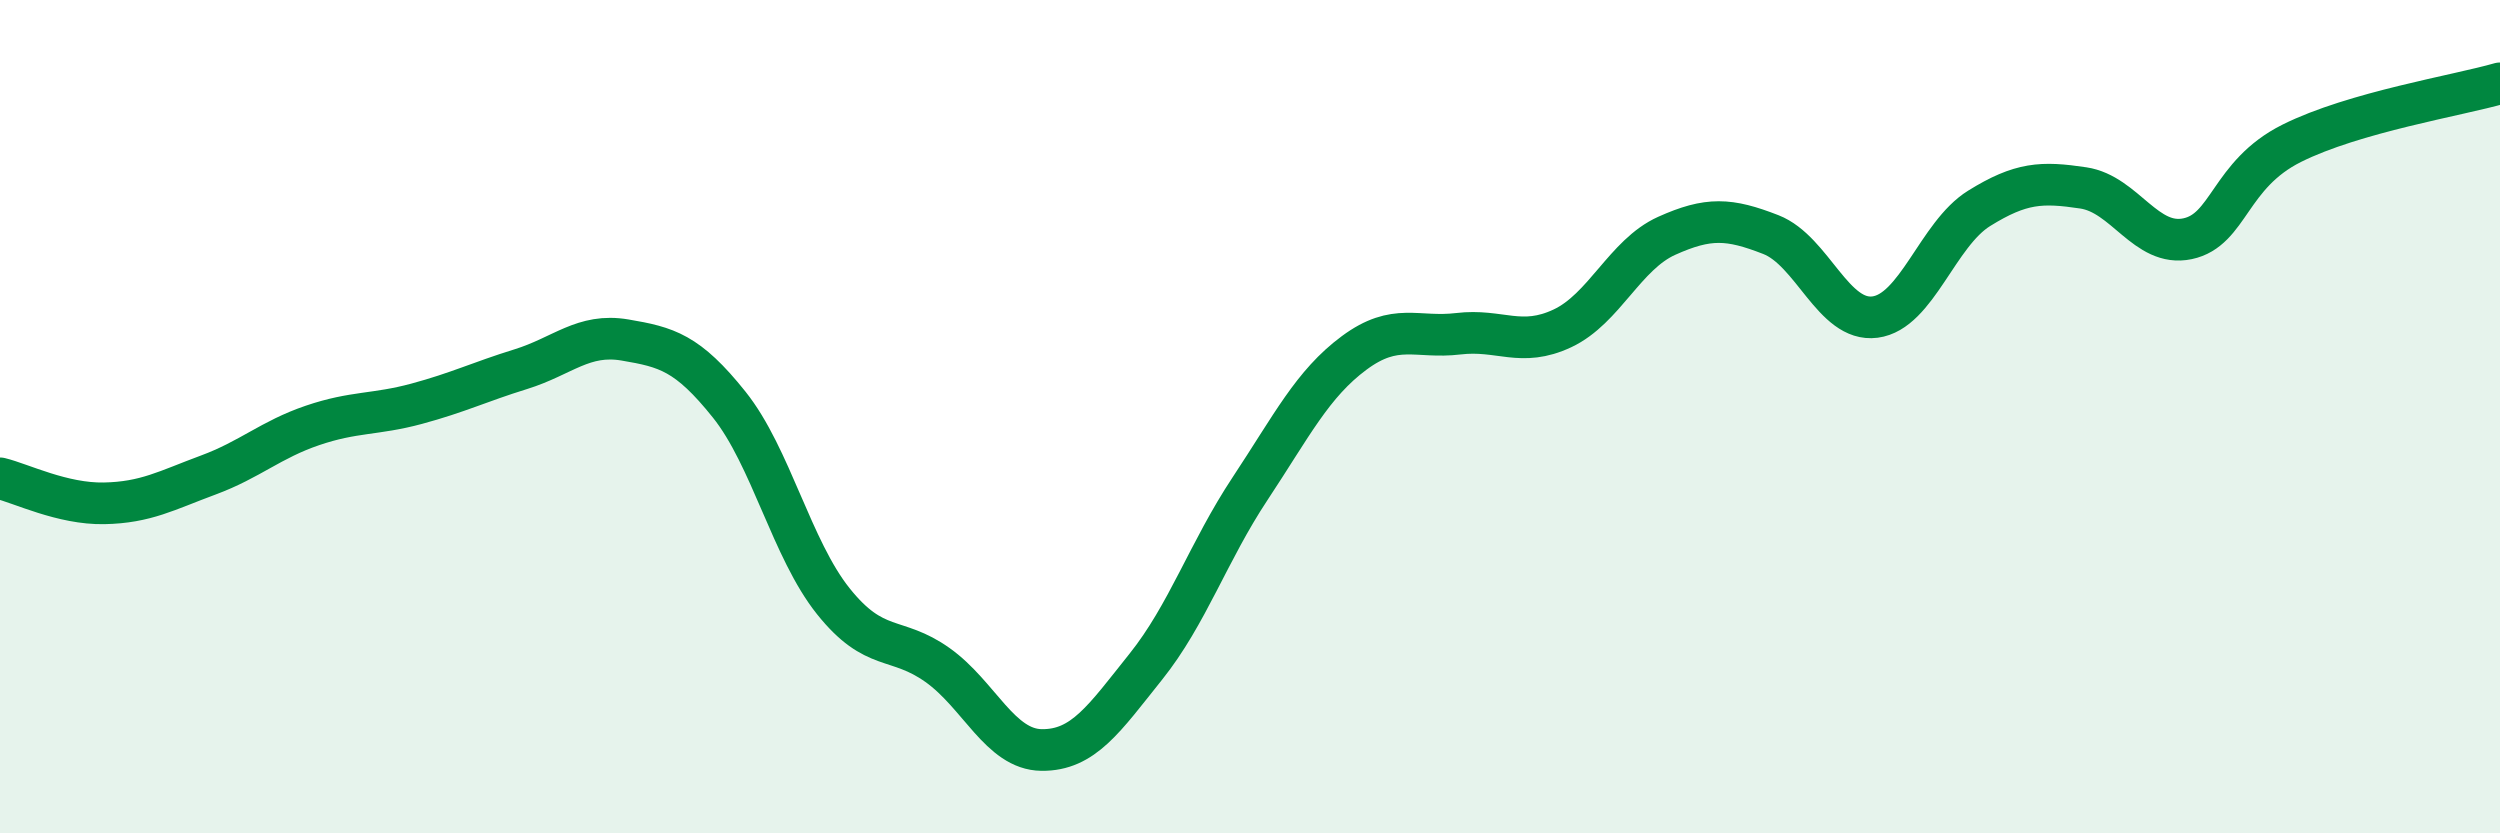
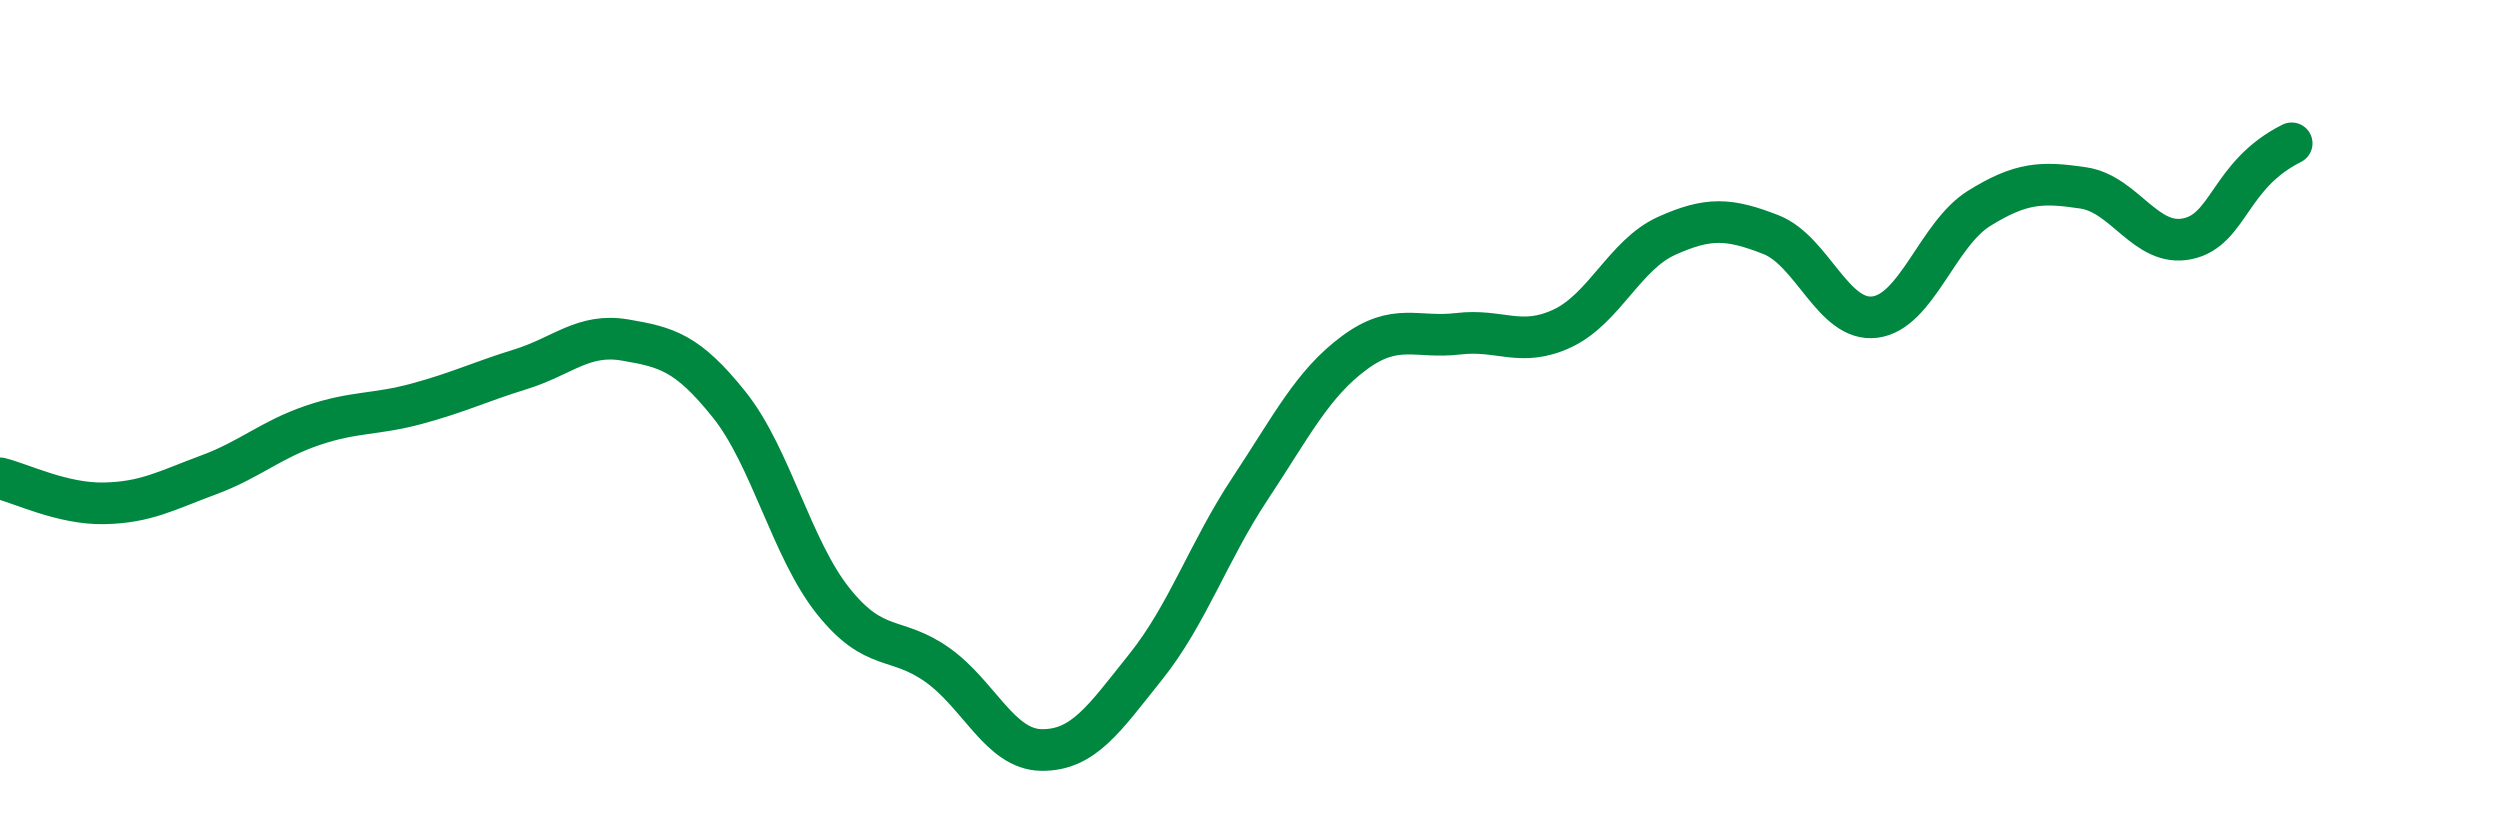
<svg xmlns="http://www.w3.org/2000/svg" width="60" height="20" viewBox="0 0 60 20">
-   <path d="M 0,11.48 C 0.5,11.6 1.5,12.1 2.5,12.08 C 3.5,12.06 4,11.77 5,11.4 C 6,11.03 6.5,10.55 7.5,10.21 C 8.5,9.87 9,9.96 10,9.69 C 11,9.42 11.5,9.17 12.5,8.86 C 13.5,8.55 14,7.99 15,8.16 C 16,8.33 16.5,8.46 17.5,9.71 C 18.5,10.96 19,13.18 20,14.43 C 21,15.68 21.5,15.25 22.5,15.96 C 23.5,16.67 24,17.99 25,18 C 26,18.01 26.5,17.25 27.5,16 C 28.5,14.75 29,13.24 30,11.73 C 31,10.22 31.5,9.21 32.5,8.47 C 33.5,7.73 34,8.13 35,8.01 C 36,7.89 36.5,8.35 37.5,7.88 C 38.5,7.41 39,6.11 40,5.66 C 41,5.21 41.5,5.24 42.5,5.63 C 43.5,6.02 44,7.74 45,7.61 C 46,7.48 46.5,5.62 47.5,5 C 48.5,4.38 49,4.36 50,4.51 C 51,4.66 51.5,5.94 52.5,5.73 C 53.5,5.52 53.5,4.19 55,3.44 C 56.5,2.69 59,2.29 60,2L60 20L0 20Z" fill="#008740" opacity="0.1" stroke-linecap="round" stroke-linejoin="round" />
-   <path d="M 0,11.48 C 0.5,11.6 1.5,12.1 2.5,12.08 C 3.5,12.06 4,11.77 5,11.4 C 6,11.03 6.5,10.55 7.5,10.21 C 8.5,9.87 9,9.96 10,9.69 C 11,9.42 11.5,9.17 12.5,8.86 C 13.5,8.55 14,7.99 15,8.16 C 16,8.33 16.5,8.46 17.5,9.71 C 18.5,10.96 19,13.18 20,14.43 C 21,15.68 21.5,15.25 22.5,15.96 C 23.5,16.67 24,17.99 25,18 C 26,18.01 26.5,17.25 27.5,16 C 28.5,14.75 29,13.24 30,11.73 C 31,10.22 31.5,9.21 32.5,8.47 C 33.5,7.73 34,8.13 35,8.01 C 36,7.89 36.5,8.35 37.5,7.88 C 38.5,7.41 39,6.11 40,5.66 C 41,5.21 41.5,5.24 42.5,5.63 C 43.5,6.02 44,7.74 45,7.61 C 46,7.48 46.5,5.62 47.5,5 C 48.5,4.38 49,4.36 50,4.51 C 51,4.66 51.5,5.94 52.5,5.73 C 53.5,5.52 53.5,4.19 55,3.44 C 56.5,2.69 59,2.29 60,2" stroke="#008740" stroke-width="1" fill="none" stroke-linecap="round" stroke-linejoin="round" />
+   <path d="M 0,11.48 C 0.5,11.6 1.5,12.1 2.5,12.08 C 3.5,12.06 4,11.77 5,11.4 C 6,11.03 6.5,10.55 7.5,10.21 C 8.5,9.87 9,9.96 10,9.69 C 11,9.42 11.5,9.17 12.5,8.86 C 13.5,8.55 14,7.99 15,8.16 C 16,8.33 16.5,8.46 17.5,9.71 C 18.5,10.96 19,13.18 20,14.43 C 21,15.68 21.5,15.25 22.5,15.96 C 23.5,16.67 24,17.99 25,18 C 26,18.01 26.5,17.25 27.5,16 C 28.5,14.75 29,13.24 30,11.73 C 31,10.22 31.5,9.21 32.5,8.47 C 33.5,7.73 34,8.13 35,8.01 C 36,7.89 36.5,8.35 37.5,7.88 C 38.5,7.41 39,6.11 40,5.66 C 41,5.21 41.5,5.24 42.5,5.63 C 43.5,6.02 44,7.74 45,7.61 C 46,7.48 46.5,5.62 47.5,5 C 48.5,4.38 49,4.36 50,4.51 C 51,4.66 51.5,5.94 52.5,5.73 C 53.5,5.52 53.5,4.19 55,3.44 " stroke="#008740" stroke-width="1" fill="none" stroke-linecap="round" stroke-linejoin="round" />
</svg>